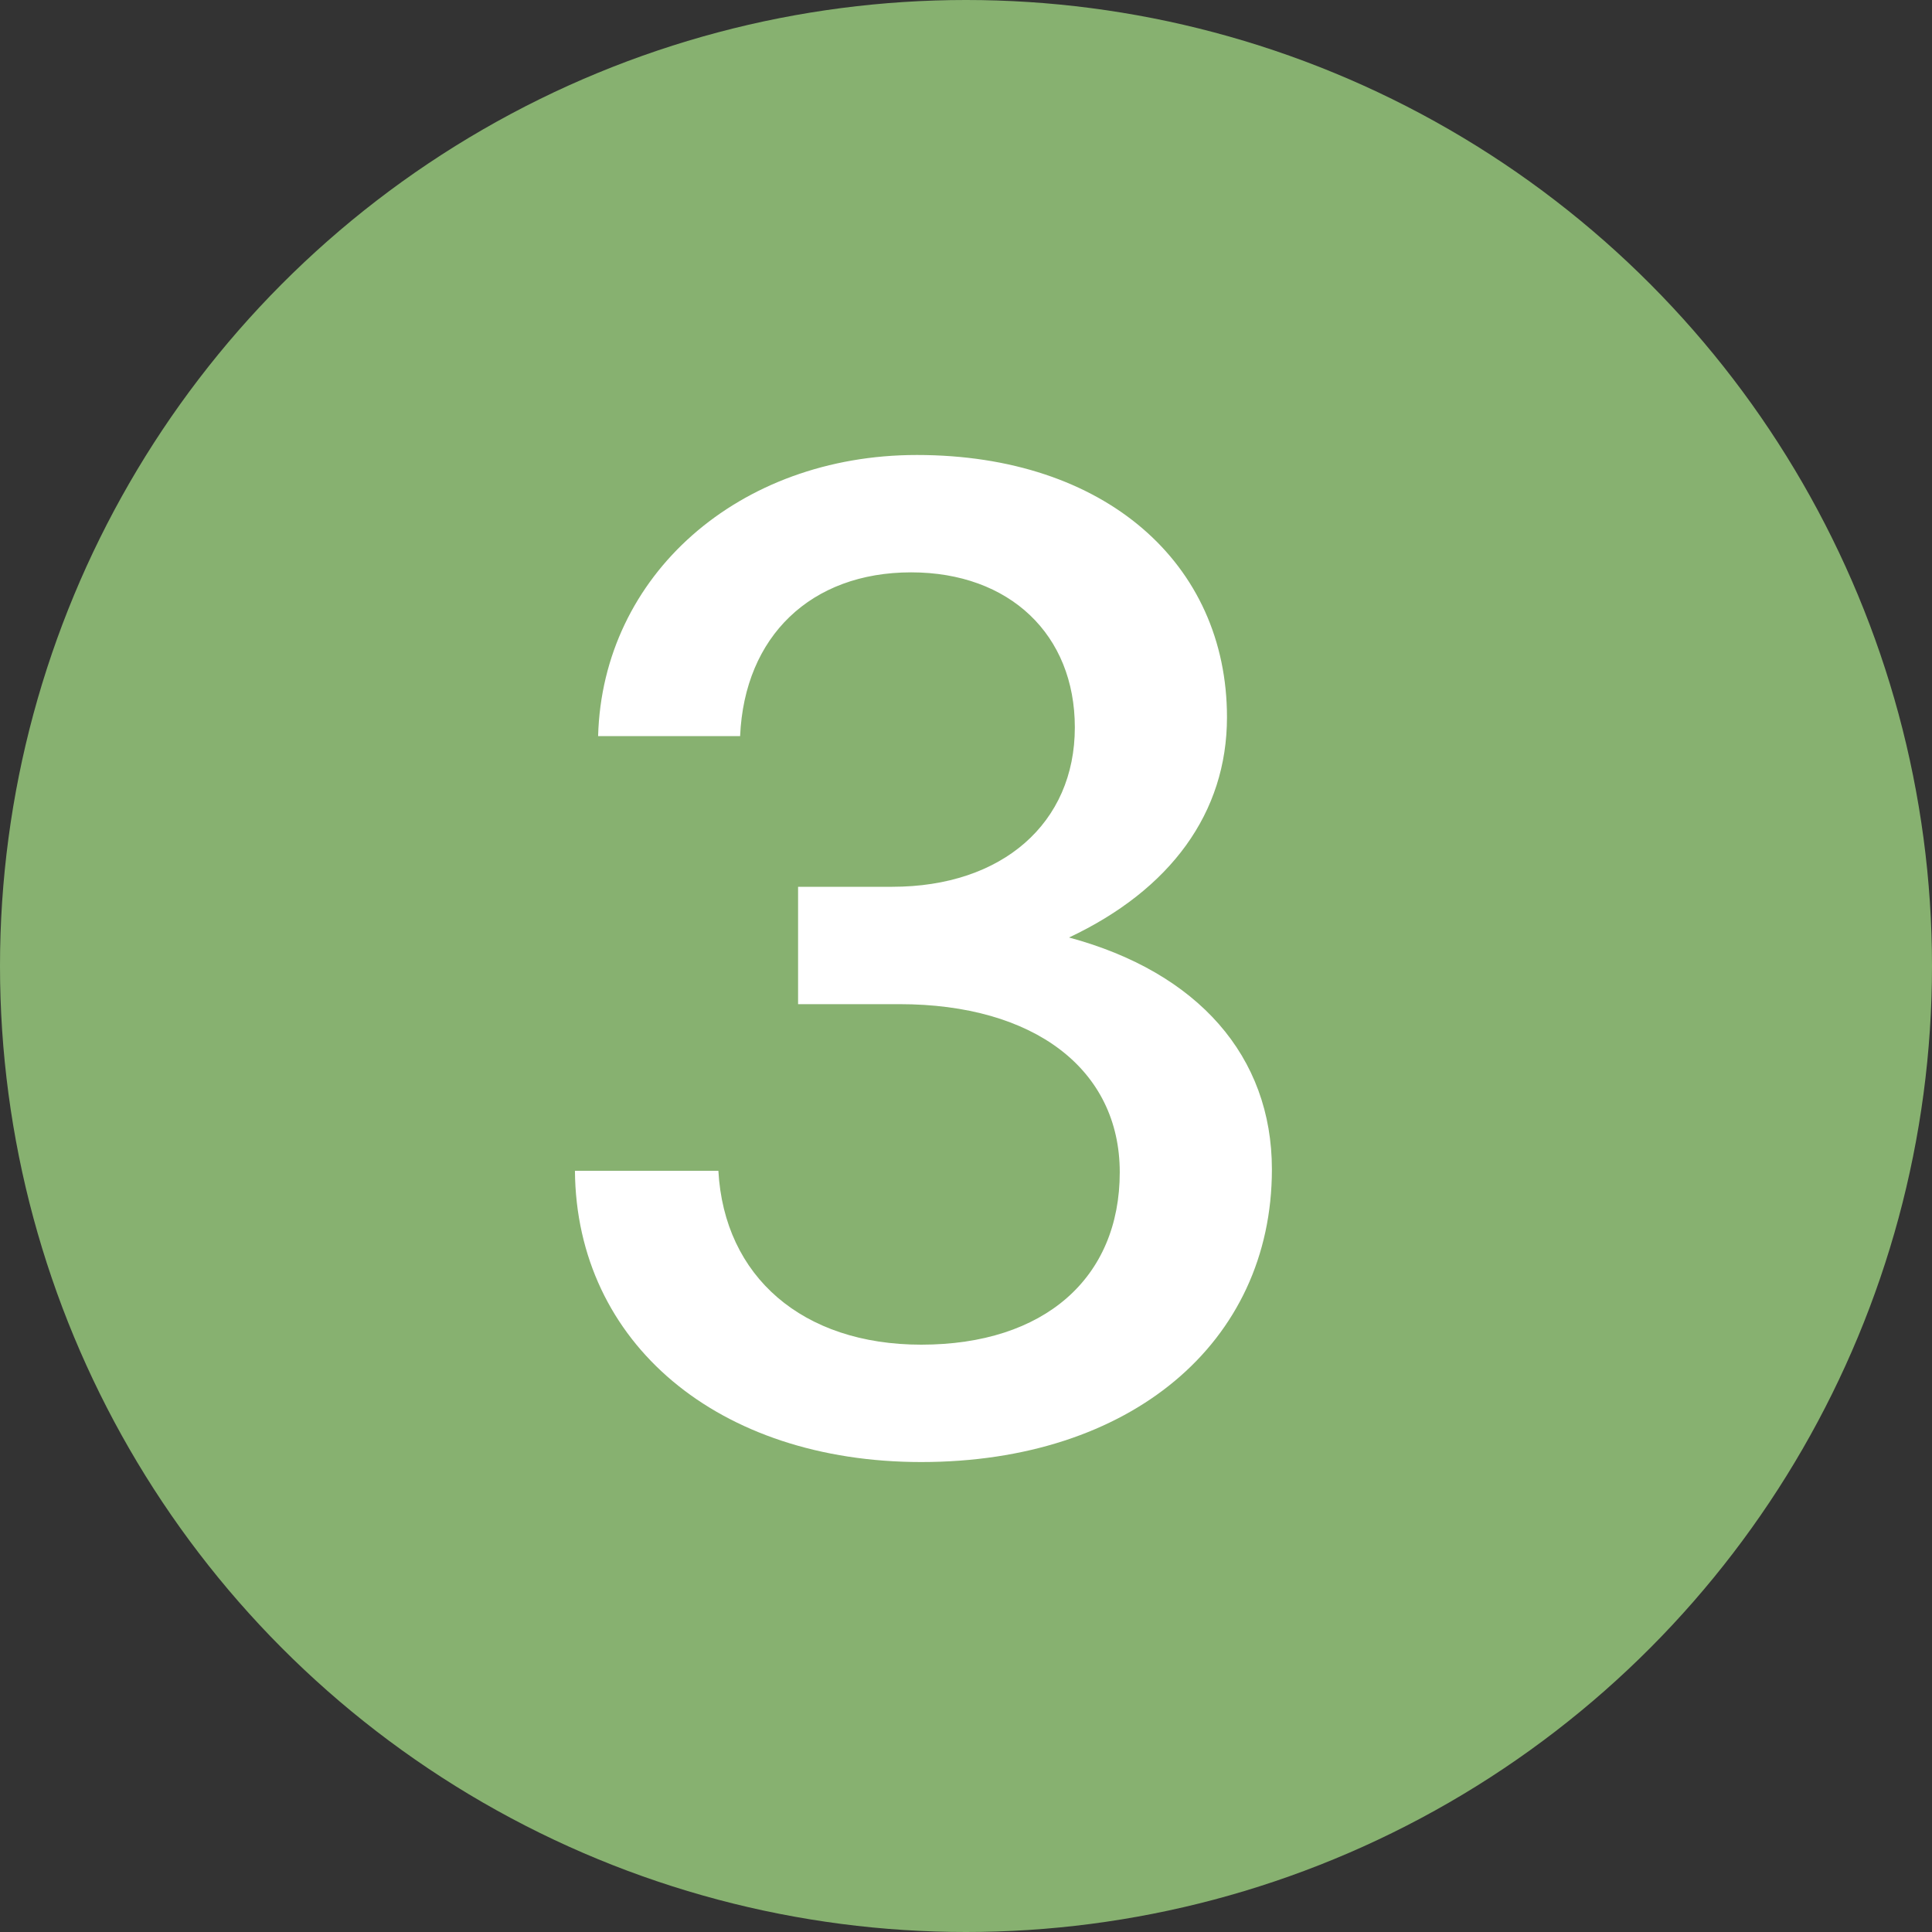
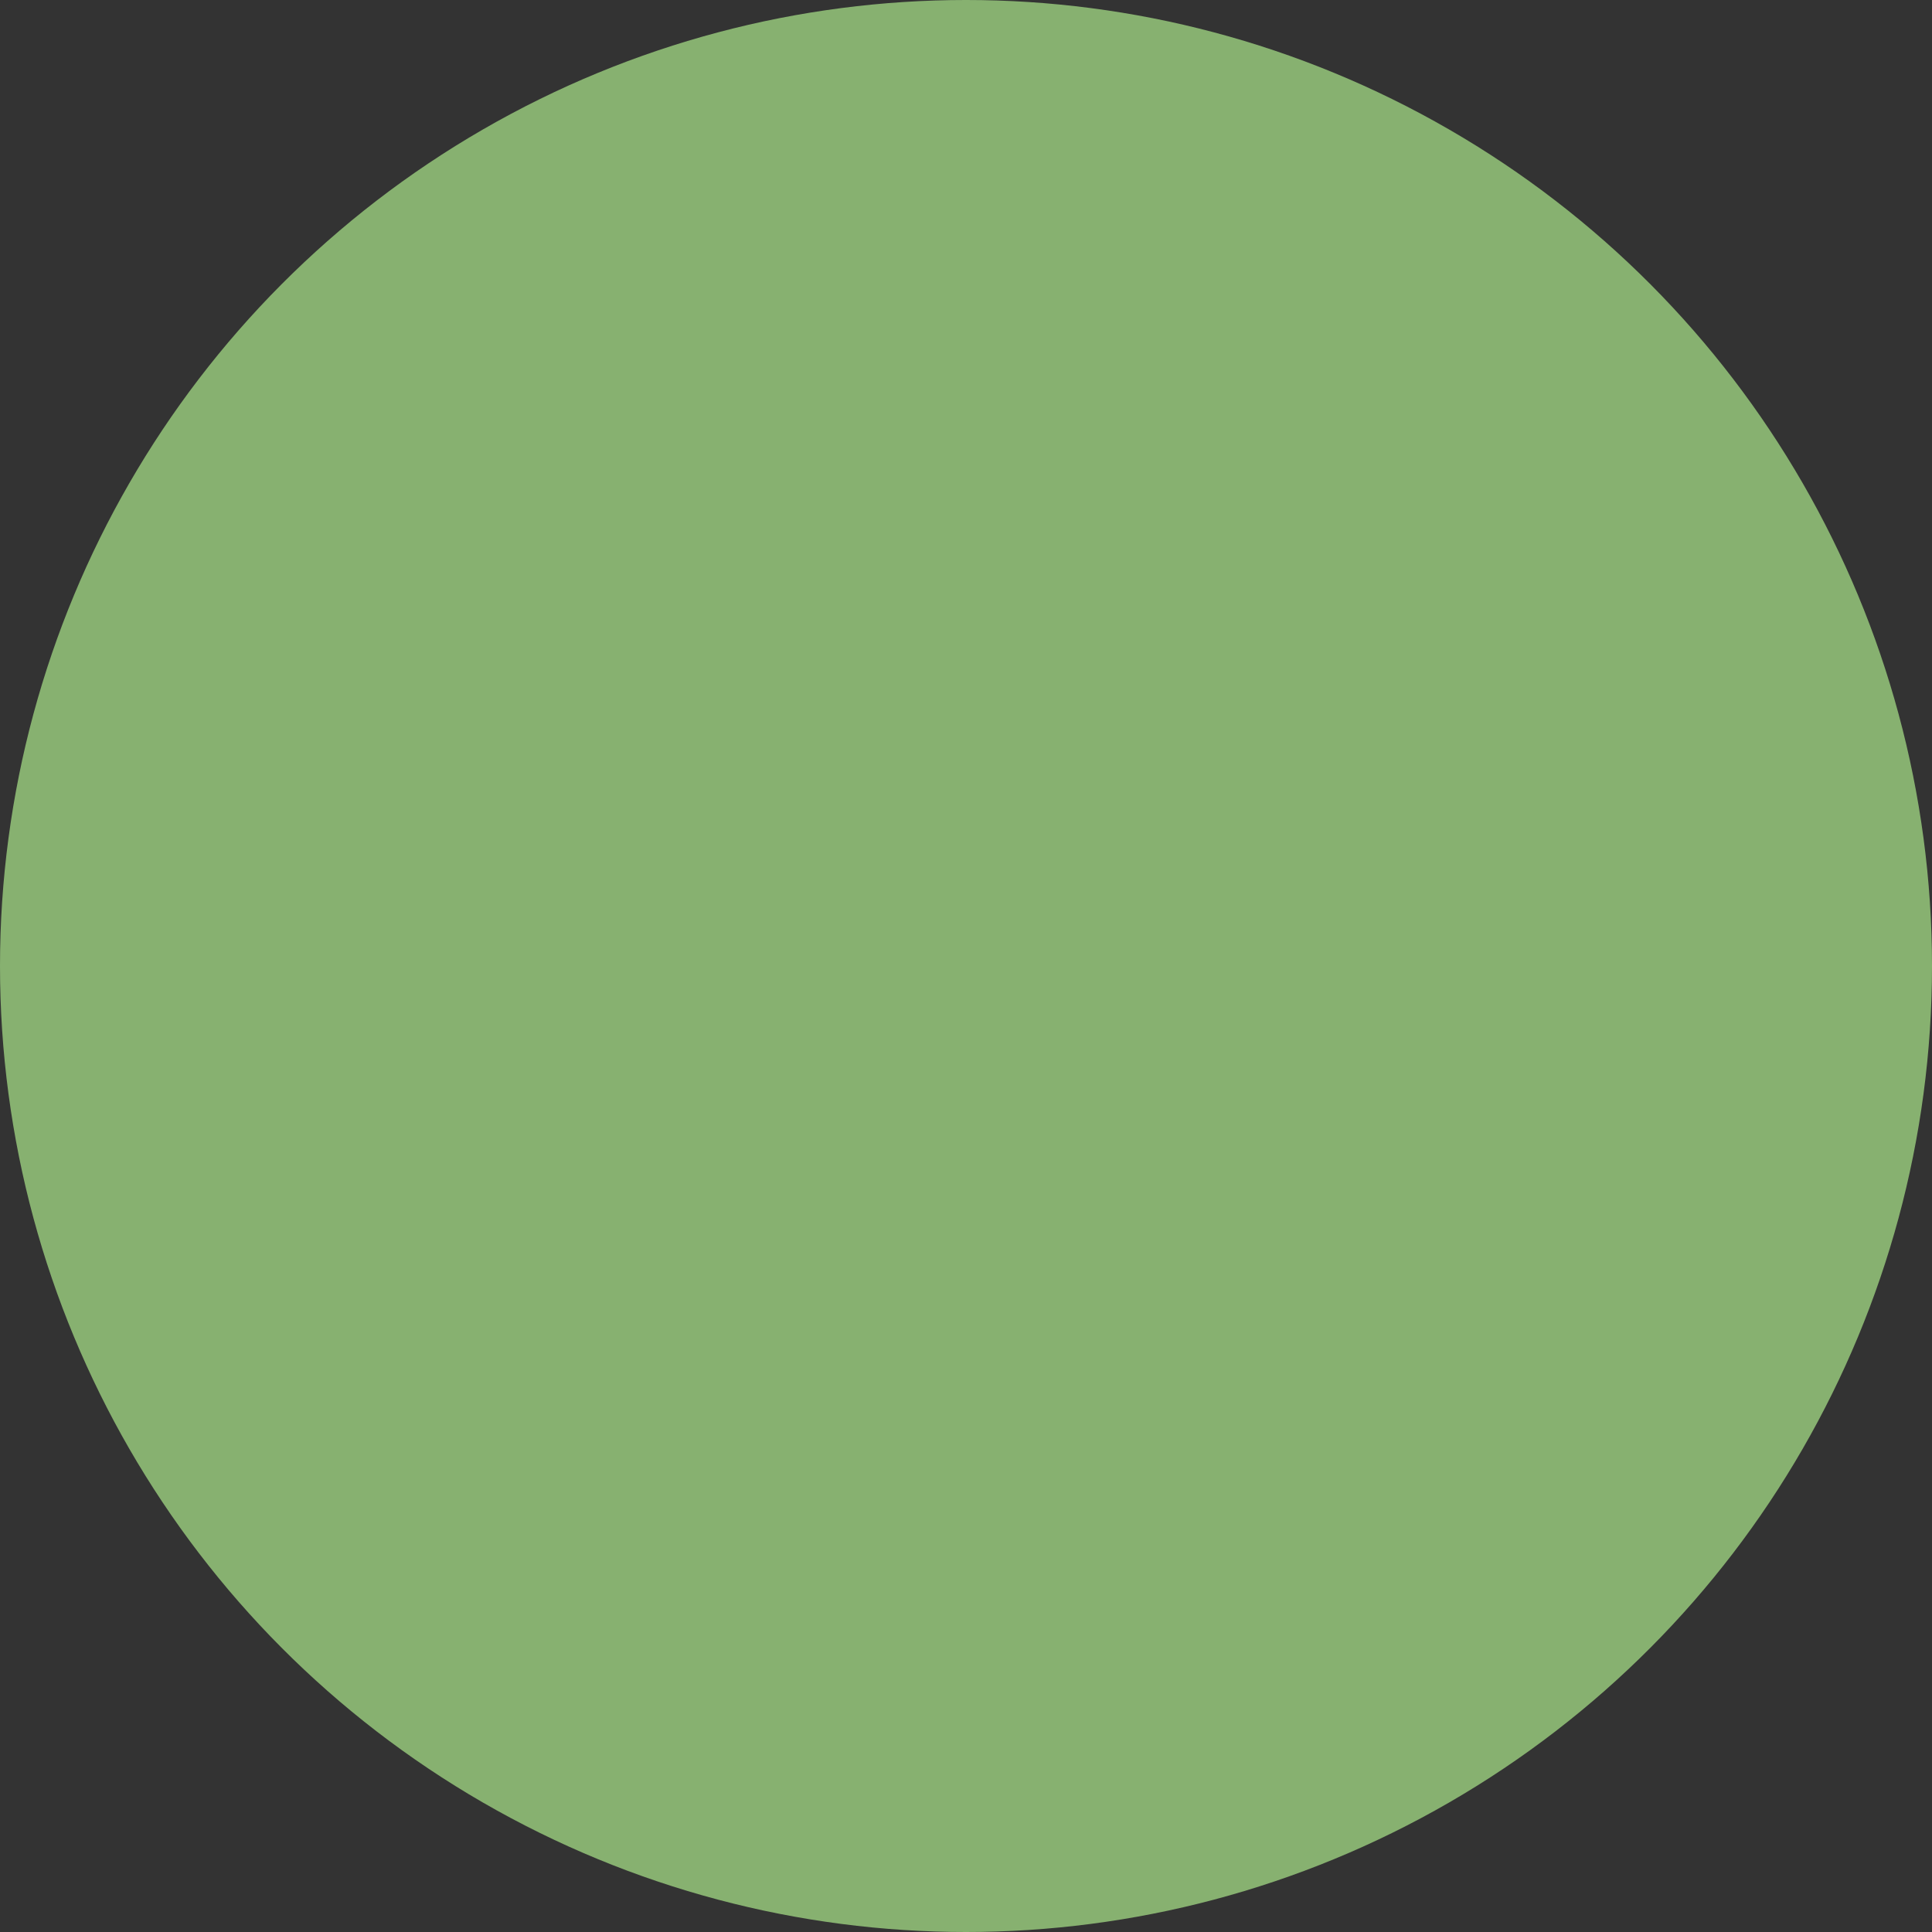
<svg xmlns="http://www.w3.org/2000/svg" width="24" height="24" viewBox="0 0 24 24" fill="none">
  <rect x="0" y="0" width="24" height="24" fill="#333333" stroke="none" />
  <circle cx="12" cy="12" r="12" fill="#87B170" />
-   <path d="M11.444 18.162C8.924 18.162 7.16 16.686 7.142 14.544H8.924C8.996 15.858 9.968 16.704 11.444 16.704C12.974 16.704 13.91 15.876 13.91 14.562C13.91 13.284 12.848 12.474 11.174 12.474H9.914V11.016H11.084C12.452 11.016 13.352 10.224 13.352 9.036C13.352 7.884 12.542 7.11 11.318 7.11C10.076 7.11 9.248 7.902 9.194 9.144H7.43C7.484 7.146 9.176 5.652 11.39 5.652C13.73 5.652 15.242 7.002 15.242 8.91C15.242 10.098 14.54 11.052 13.28 11.646C14.882 12.078 15.8 13.122 15.8 14.526C15.8 16.686 14.036 18.162 11.444 18.162Z" fill="white" />
</svg>